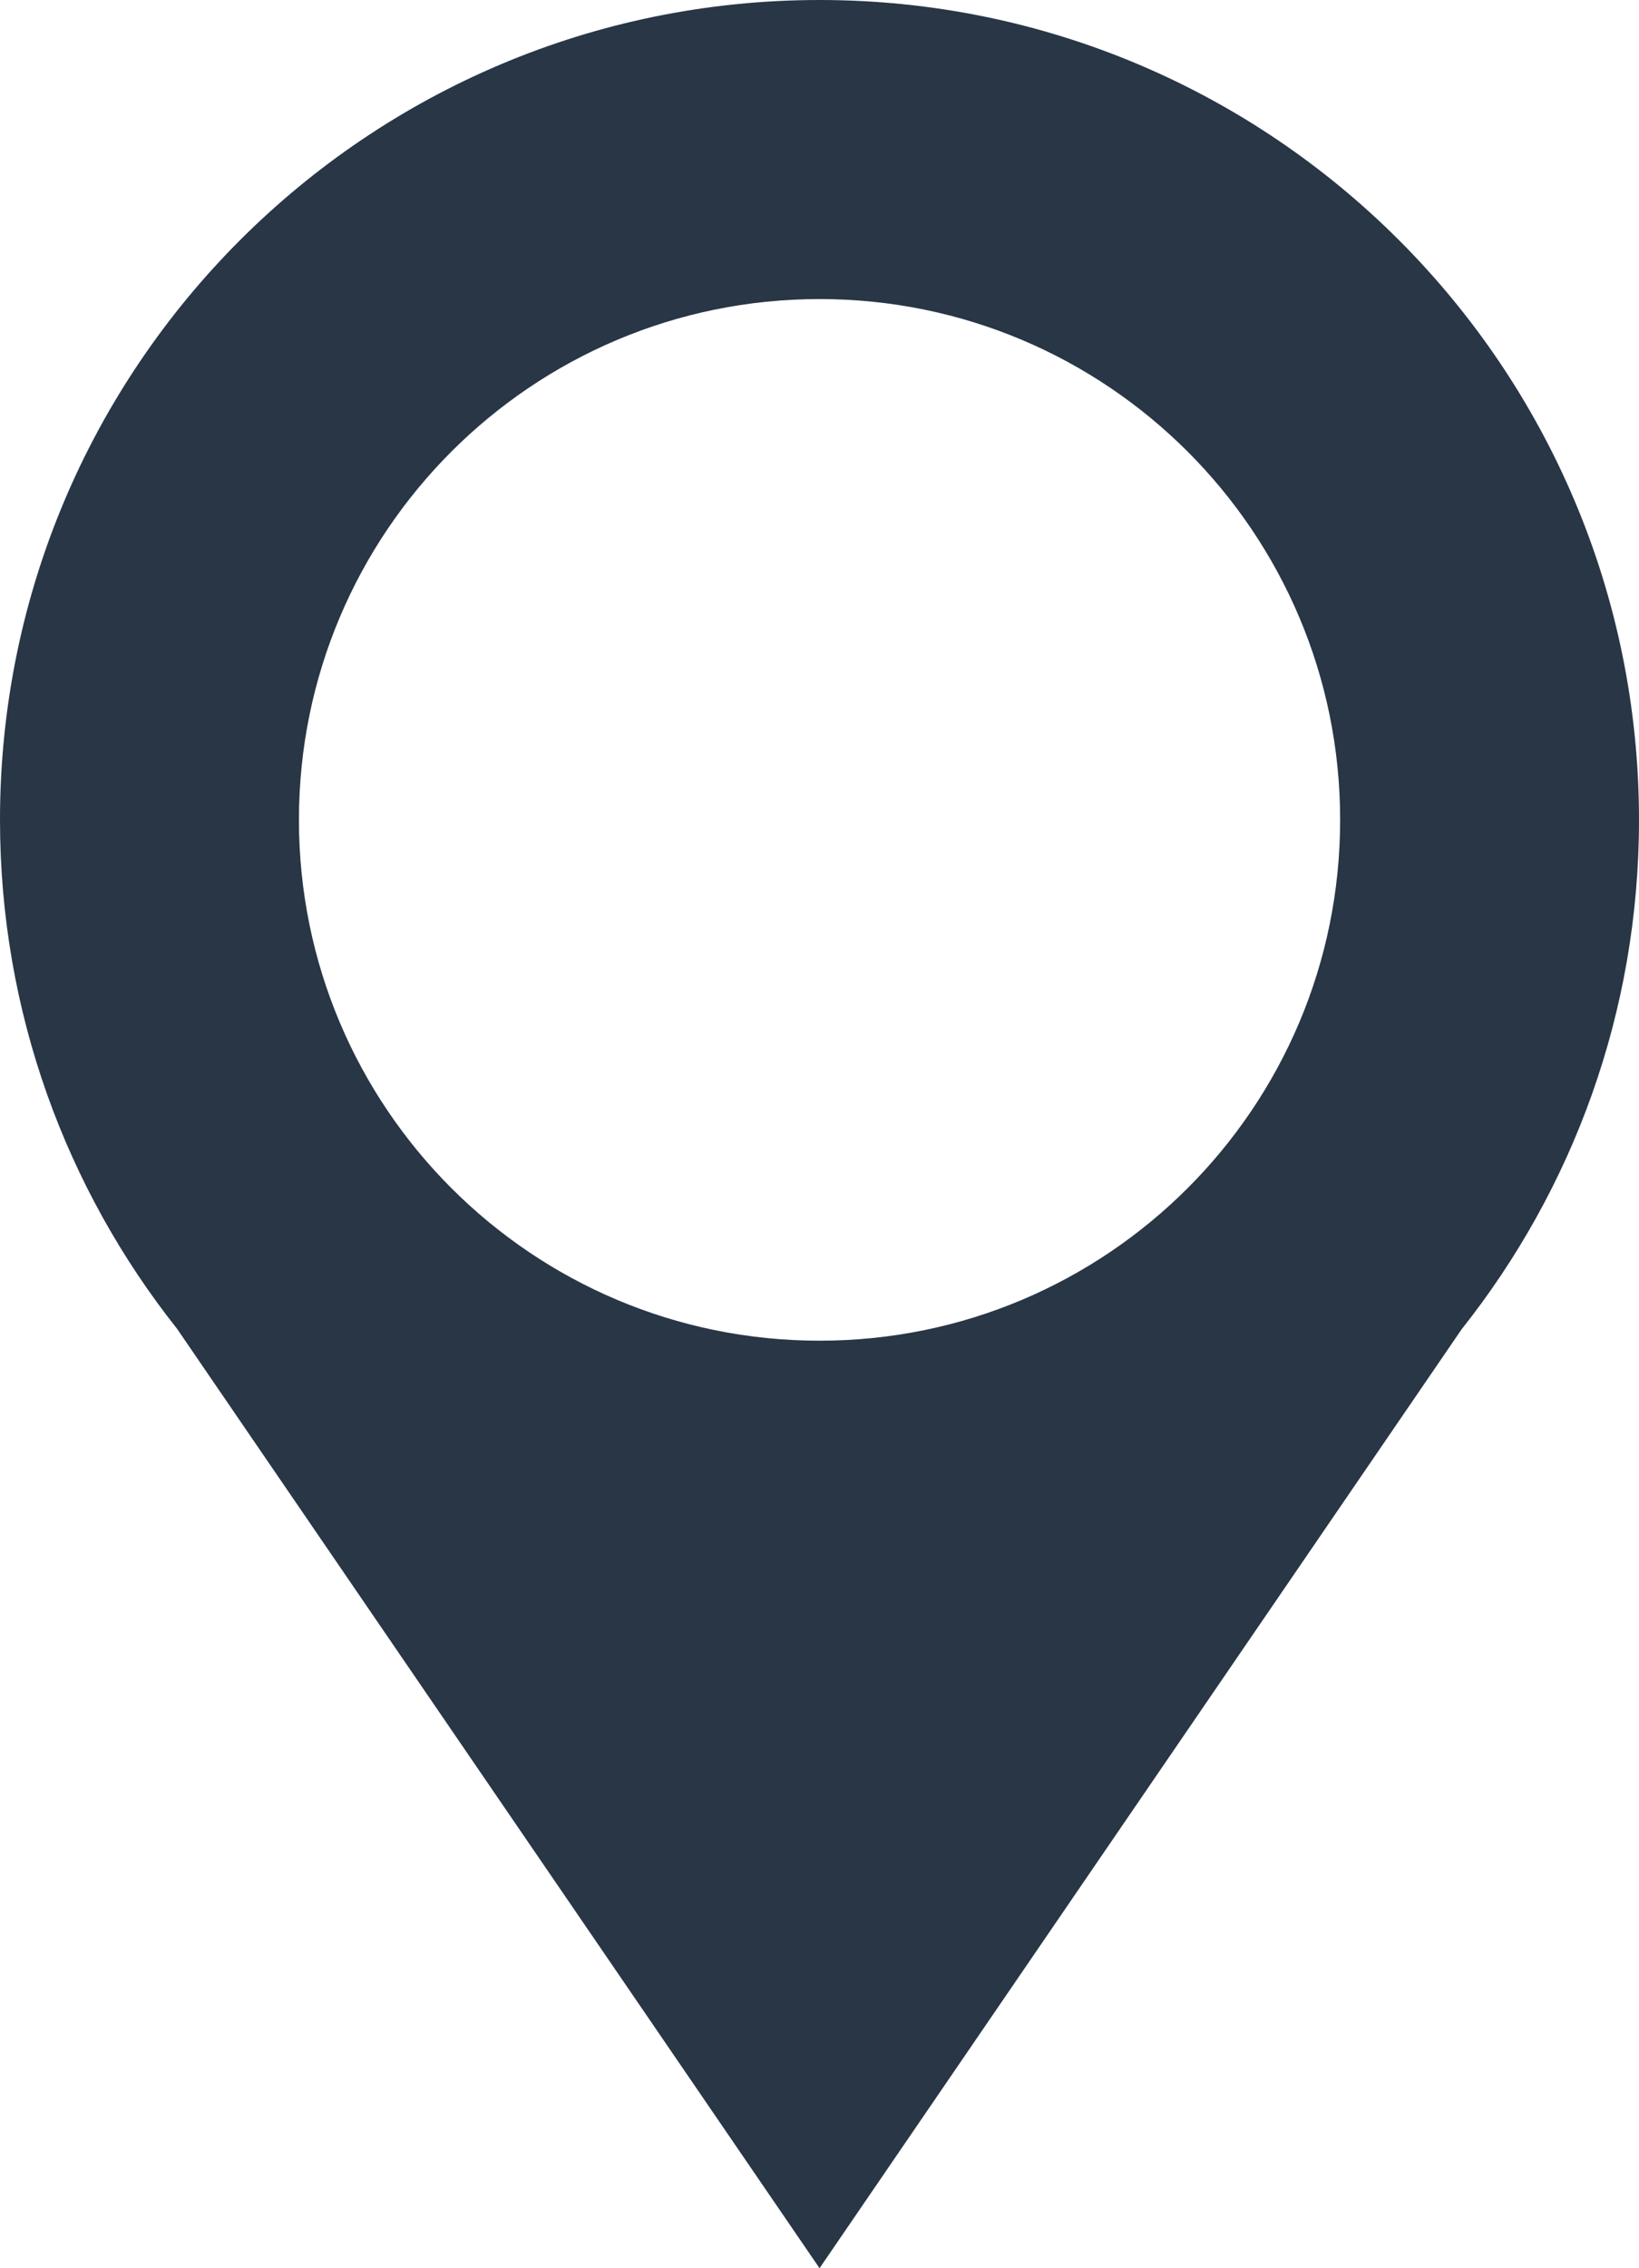
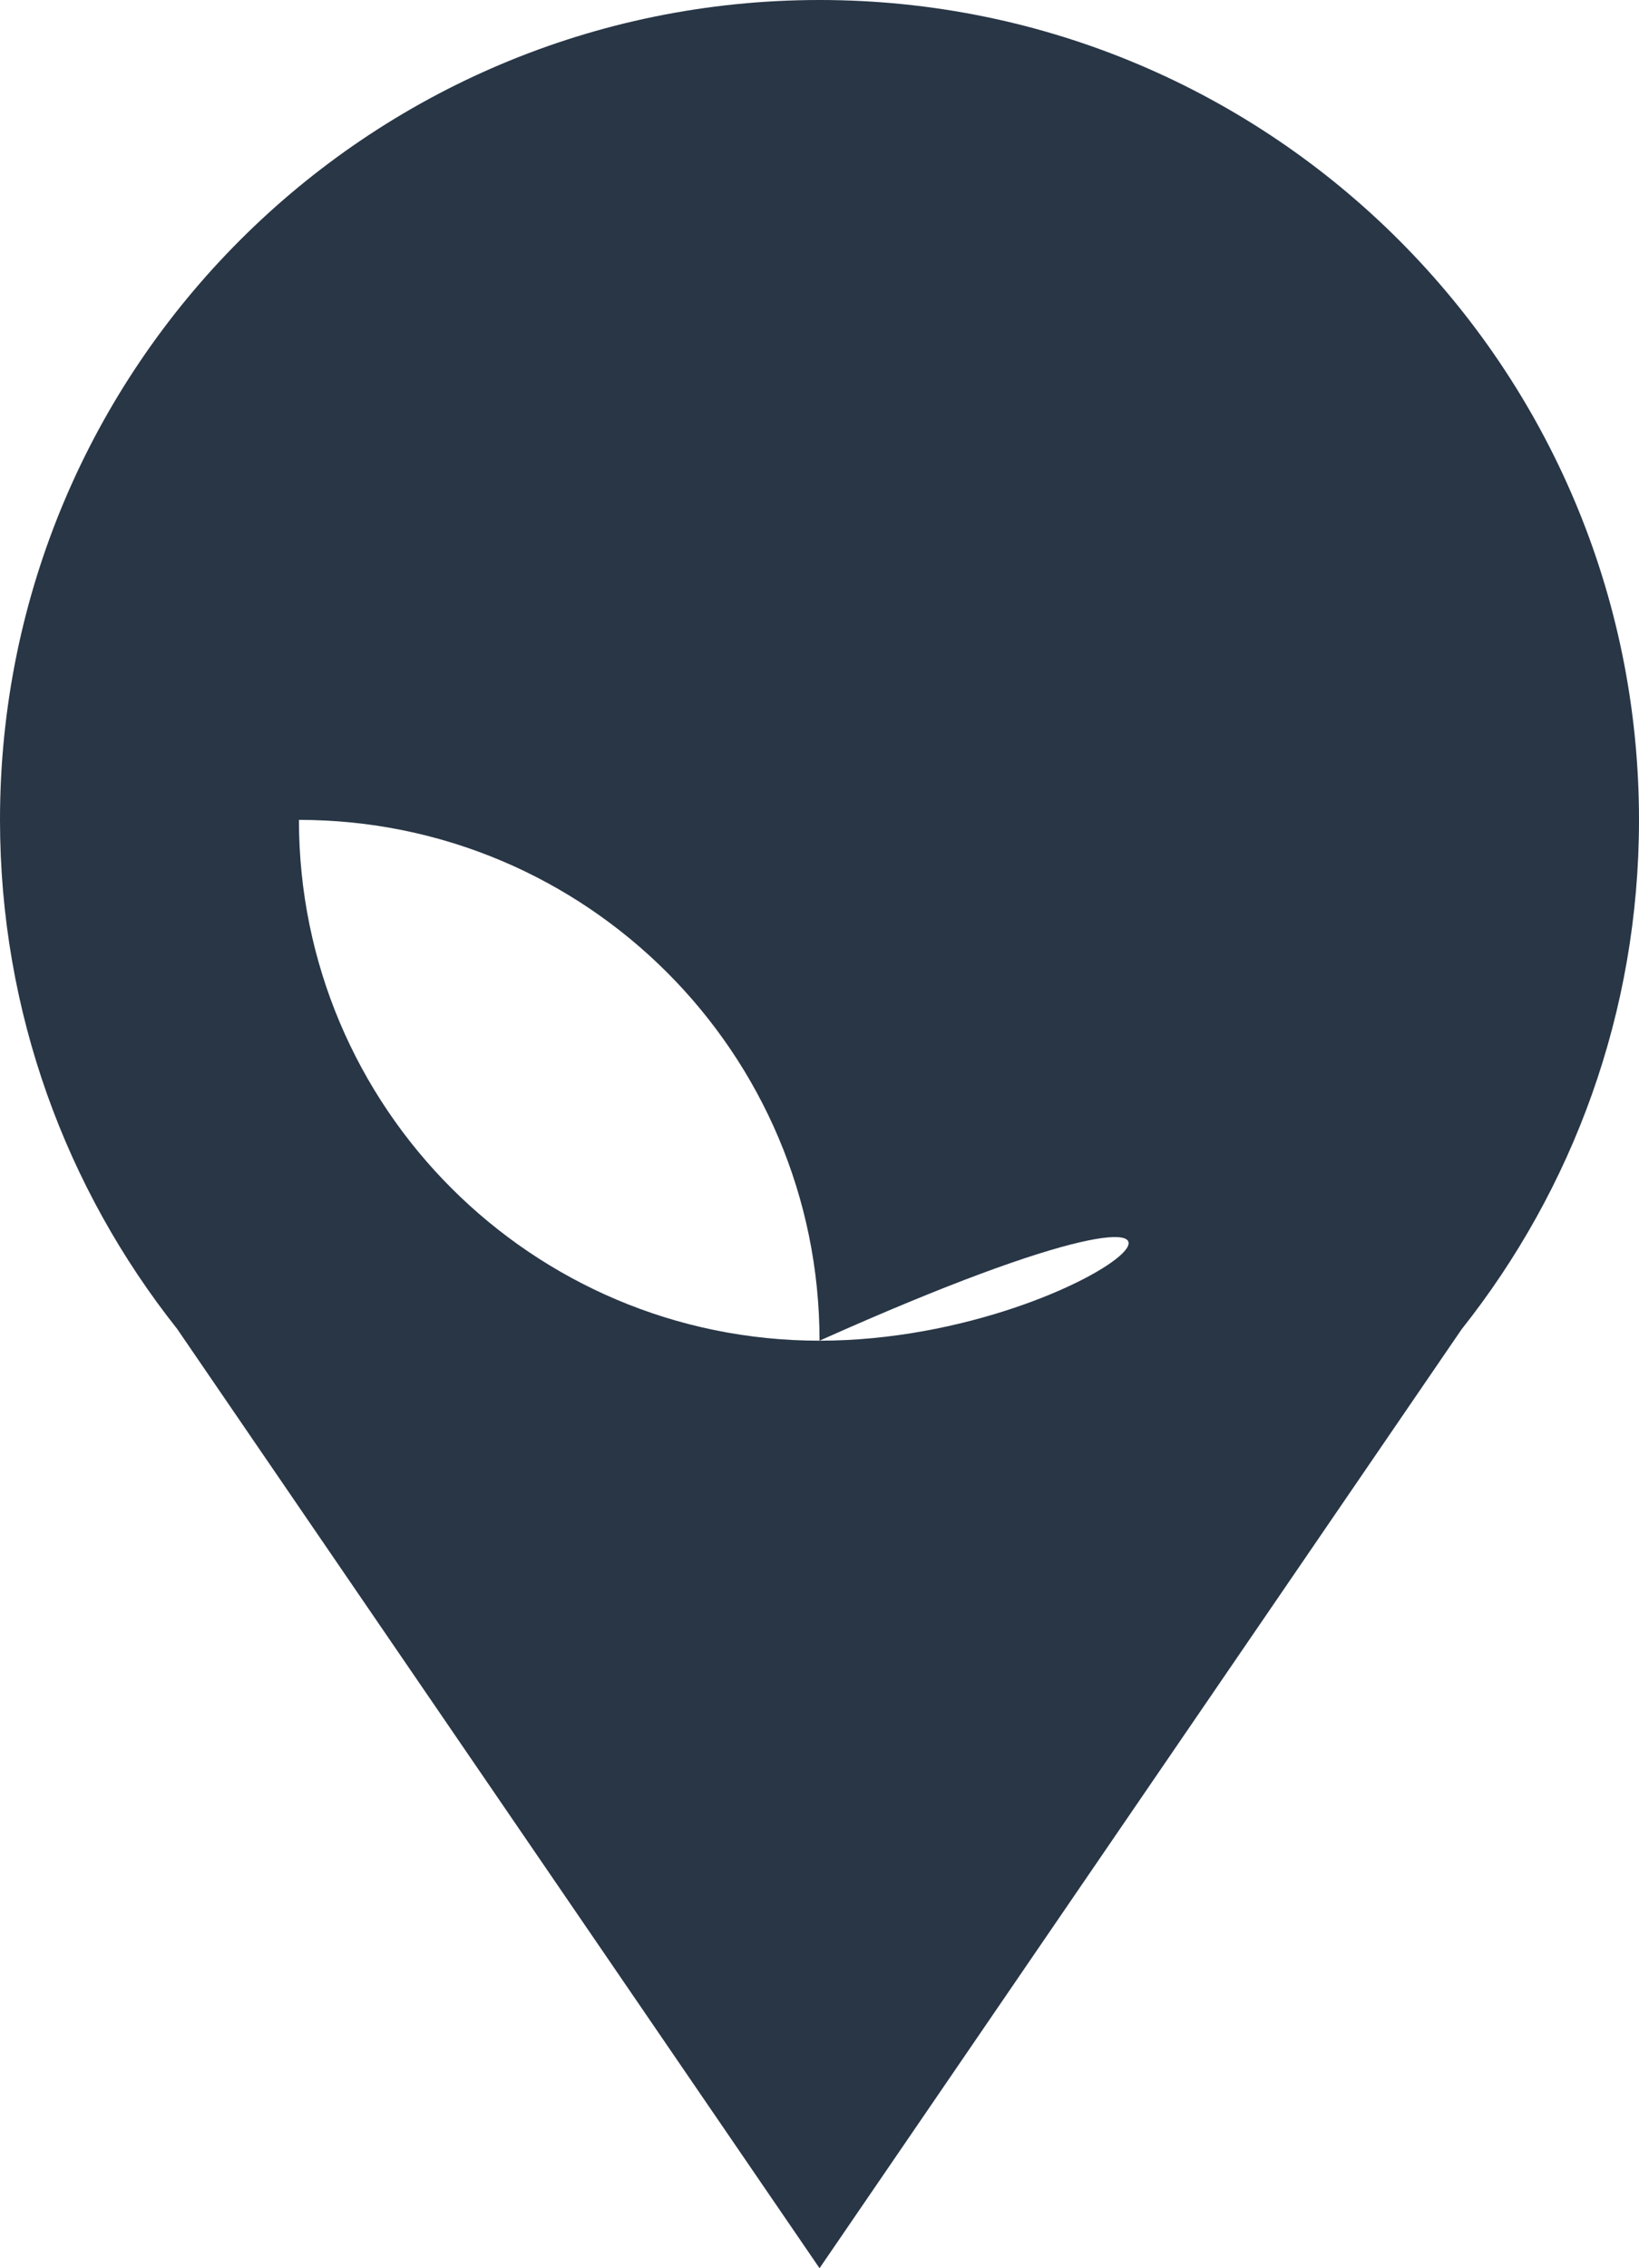
<svg xmlns="http://www.w3.org/2000/svg" version="1.1" id="OBJECTS" x="0px" y="0px" viewBox="0 0 212.95 294.57" style="enable-background:new 0 0 212.95 294.57;" xml:space="preserve">
  <style type="text/css">
	.st0{fill:#283646;}
</style>
-   <path class="st0" d="M106.48,0C47.68,0,0,47.67,0,106.48c0,24.98,8.61,47.94,23.01,66.1l83.47,122l83.43-121.95  c14.42-18.17,23.04-41.15,23.04-66.14C212.95,47.67,165.28,0,106.48,0z M106.48,174.12c-37.36,0-67.64-30.28-67.64-67.64  c0-37.36,30.28-67.64,67.64-67.64c37.35,0,67.64,30.28,67.64,67.64C174.12,143.84,143.83,174.12,106.48,174.12z" />
+   <path class="st0" d="M106.48,0C47.68,0,0,47.67,0,106.48c0,24.98,8.61,47.94,23.01,66.1l83.47,122l83.43-121.95  c14.42-18.17,23.04-41.15,23.04-66.14C212.95,47.67,165.28,0,106.48,0z M106.48,174.12c-37.36,0-67.64-30.28-67.64-67.64  c37.35,0,67.64,30.28,67.64,67.64C174.12,143.84,143.83,174.12,106.48,174.12z" />
</svg>